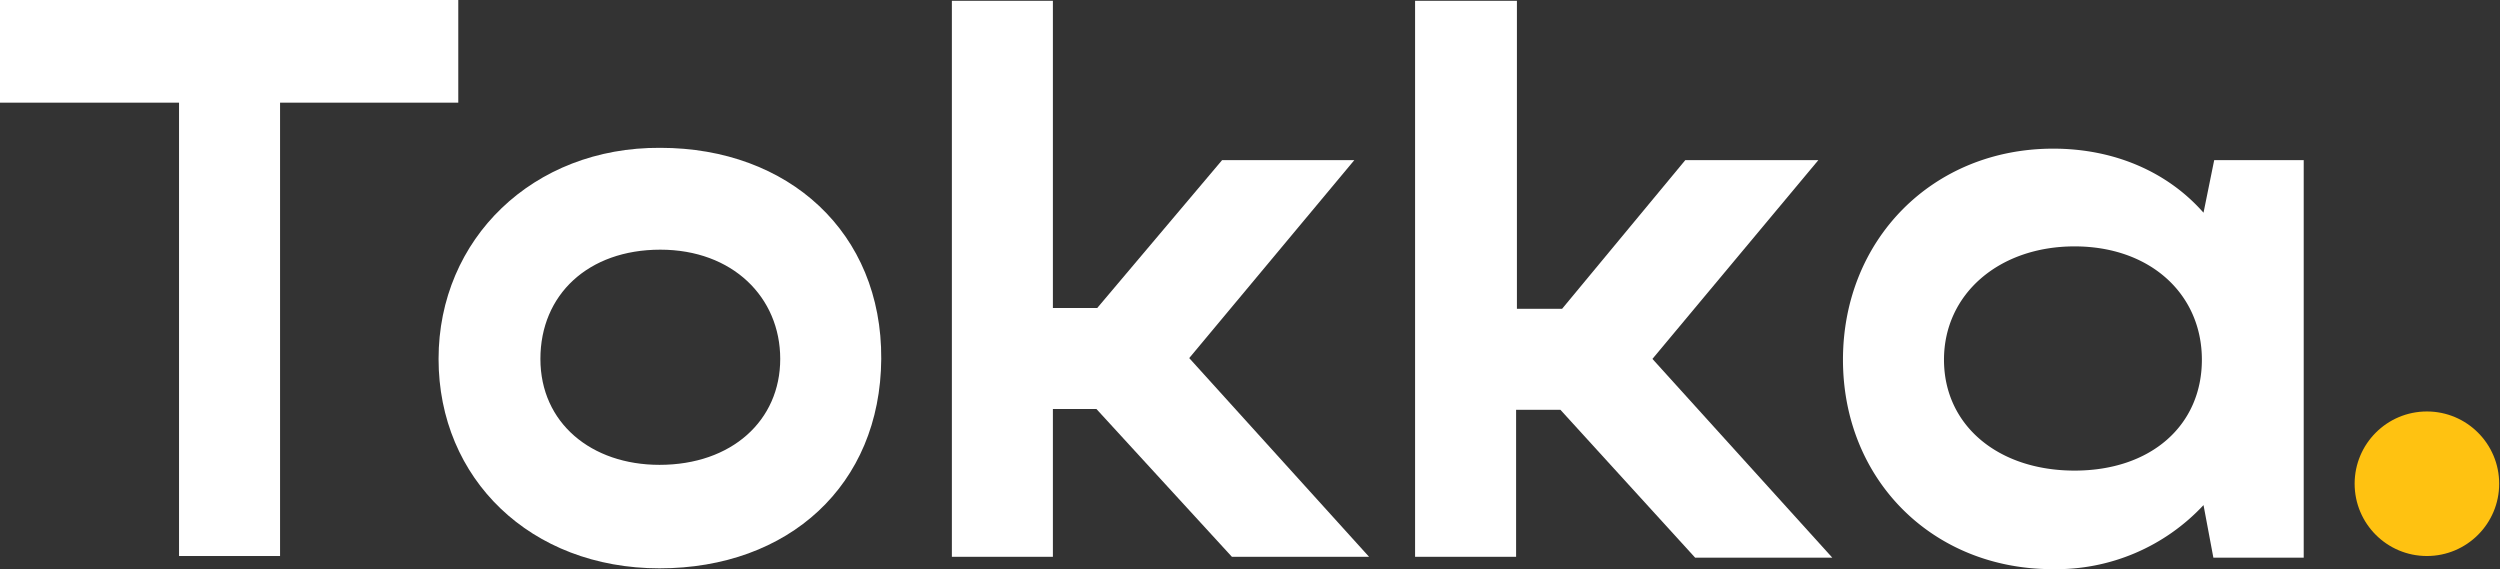
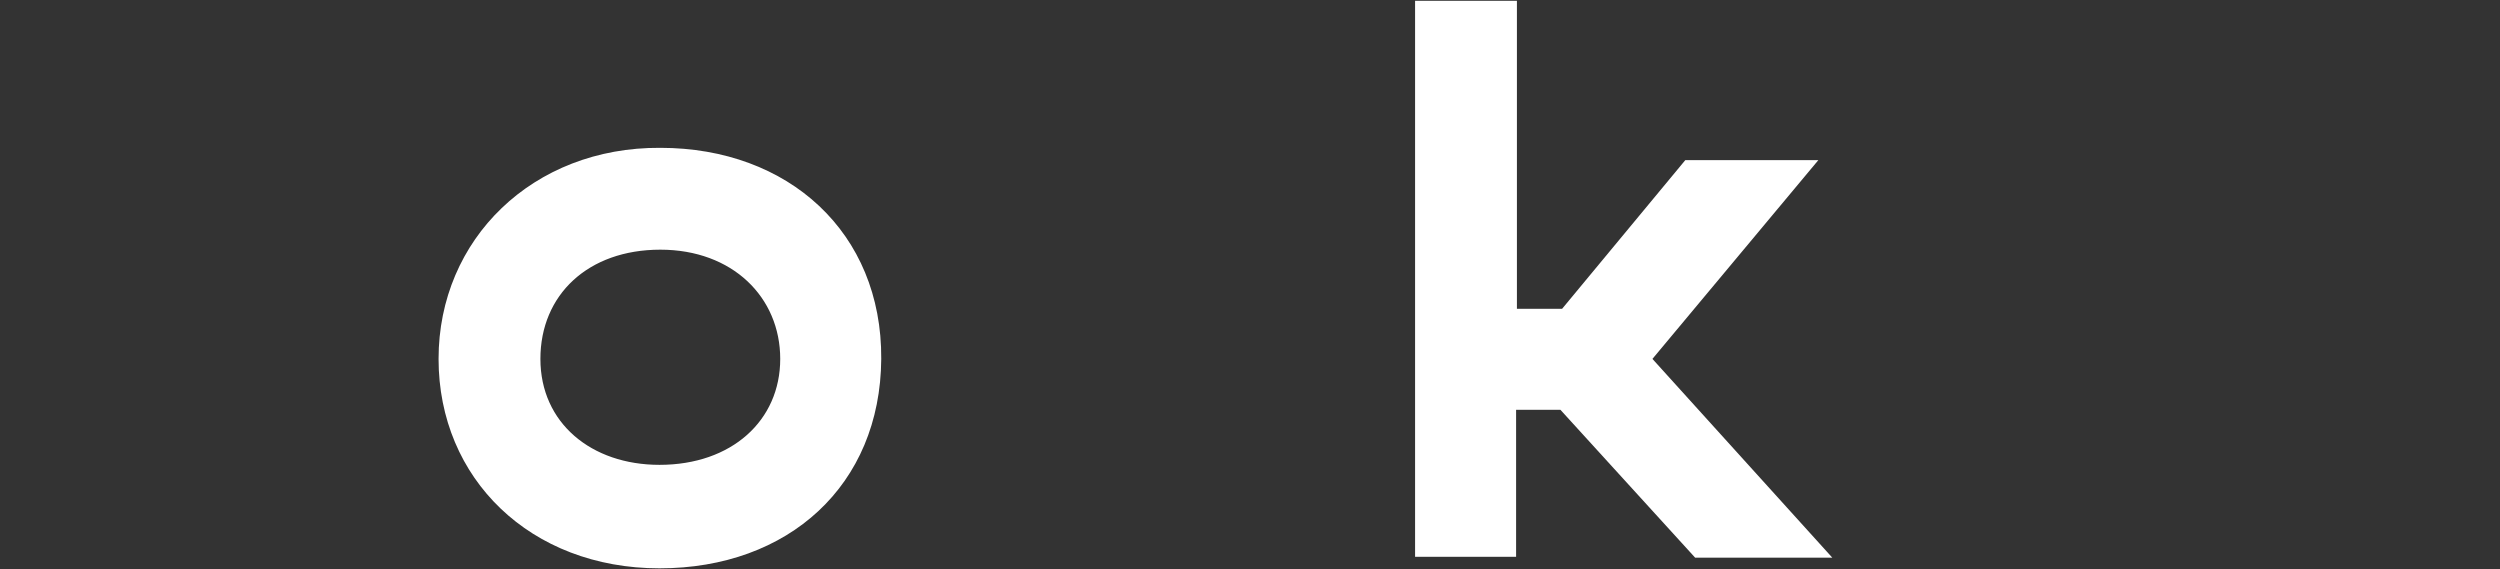
<svg xmlns="http://www.w3.org/2000/svg" id="f0d180bc-dc91-47e3-b59f-be0605fd1738" data-name="Camada 1" viewBox="0 0 304.4 69.3">
  <rect x="0" y="0" width="304.4" height="69.3" fill="#333333" stroke="none" />
  <defs>
    <style>.b6df5c04-e14a-4fef-b328-926a4010a33d{fill:#fff;}.ec033549-44f0-4c94-9fdf-29ece18a2c2f{fill:#ffc211;}</style>
  </defs>
  <title>Tokka Logo</title>
-   <path class="b6df5c04-e14a-4fef-b328-926a4010a33d" d="M23.6,27H1.8V14.5H57.6V27H35.9V82.2H23.6Z" transform="translate(-1.8 -14.5)" />
  <path class="b6df5c04-e14a-4fef-b328-926a4010a33d" d="M82.2,32.5c15.6,0,27,10.3,26.9,25.7s-11.3,25.5-27,25.5S55.2,72.8,55.2,58.2,66.7,32.4,82.2,32.5Zm-.1,38.6c8.8,0,14.7-5.4,14.7-12.9S91,44.9,82.2,44.9,67.6,50.4,67.6,58.2,73.8,71.1,82.1,71.1Z" transform="translate(-1.8 -14.5)" />
-   <path class="b6df5c04-e14a-4fef-b328-926a4010a33d" d="M130,82.3H117.7V14.6H130V52h5.4l15.2-18h16.1L146.6,58.1l21.9,24.2H151.8l-16.5-18H130Z" transform="translate(-1.8 -14.5)" />
  <path class="b6df5c04-e14a-4fef-b328-926a4010a33d" d="M186.4,82.3H174.1V14.6h12.4V52.1h5.5L207,34h16.2L203,58.2l21.9,24.2H208.2l-16.4-18h-5.4Z" transform="translate(-1.8 -14.5)" />
-   <path class="b6df5c04-e14a-4fef-b328-926a4010a33d" d="M271.3,82.4,270.1,76a24.5,24.5,0,0,1-18.4,7.8c-14.6,0-25.5-10.9-25.5-25.5s10.9-25.7,25.6-25.7c7.4,0,13.9,2.8,18.3,7.8l1.3-6.4h10.9V82.4ZM254.4,71.8c9.3,0,15.5-5.5,15.5-13.5s-6.3-13.8-15.5-13.8-15.9,5.8-15.9,13.8S245.1,71.8,254.4,71.8Z" transform="translate(-1.8 -14.5)" />
-   <circle class="ec033549-44f0-4c94-9fdf-29ece18a2c2f" cx="295.5" cy="58.9" r="8.8" />
</svg>